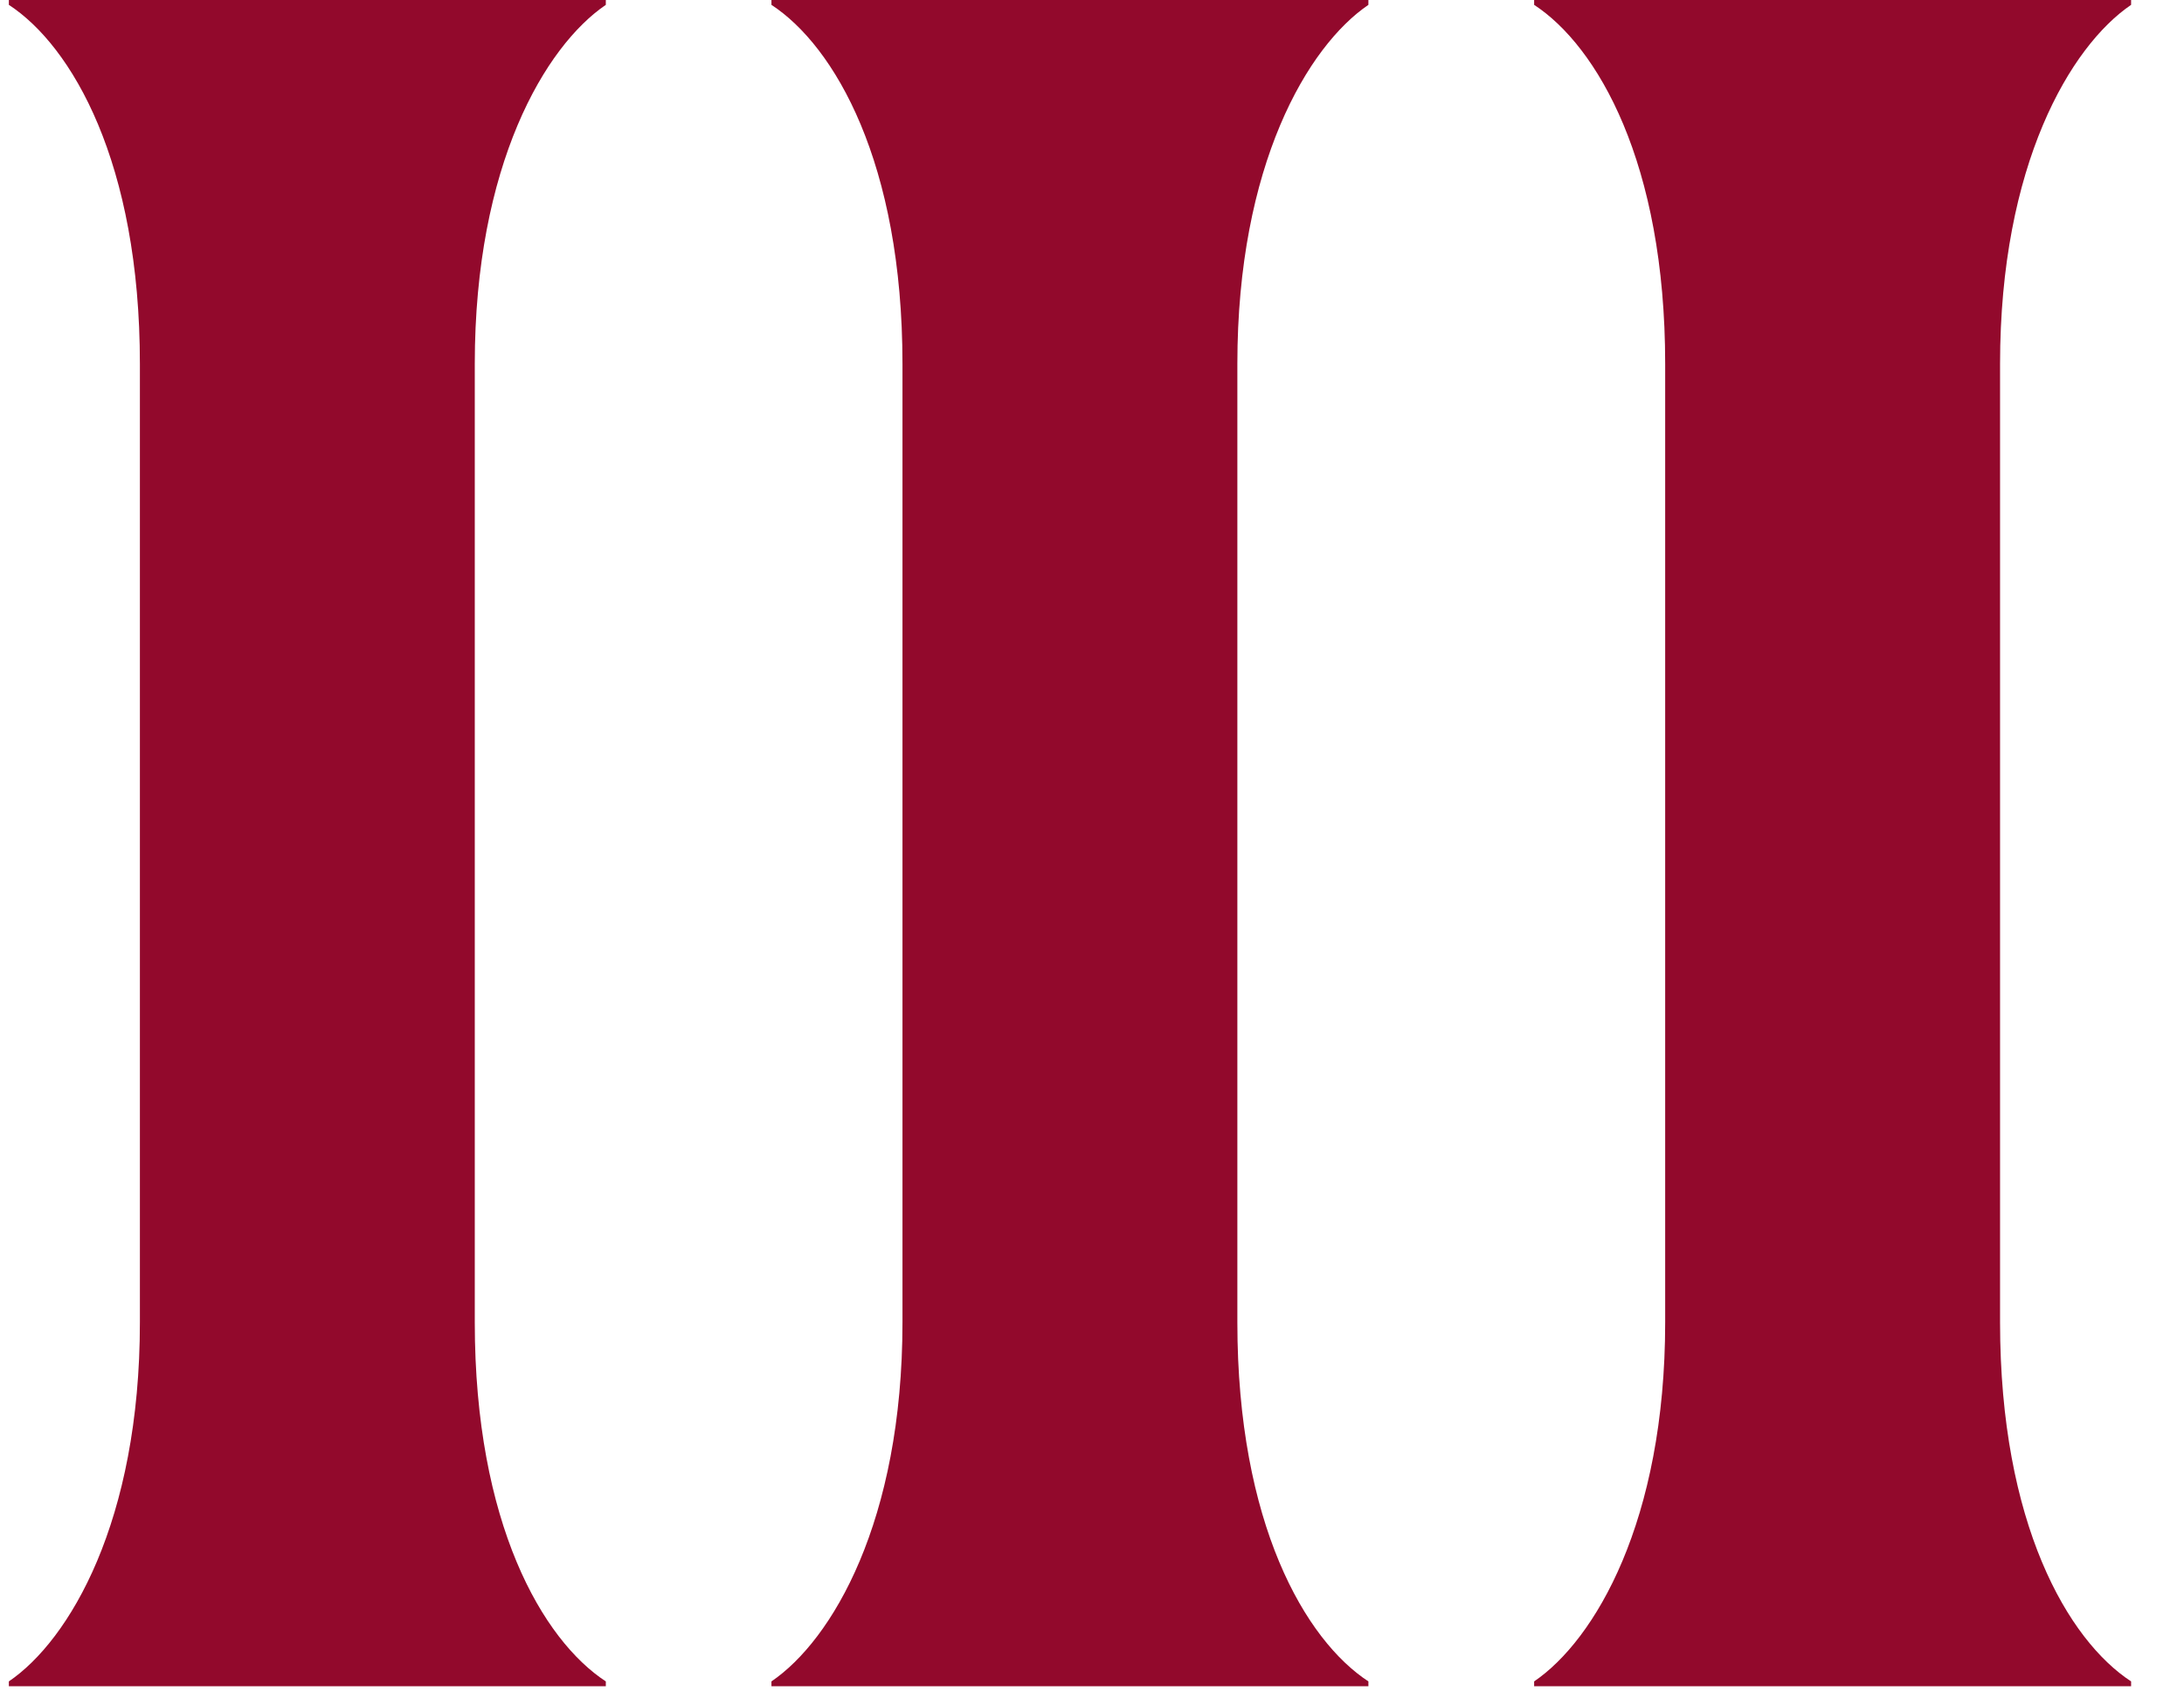
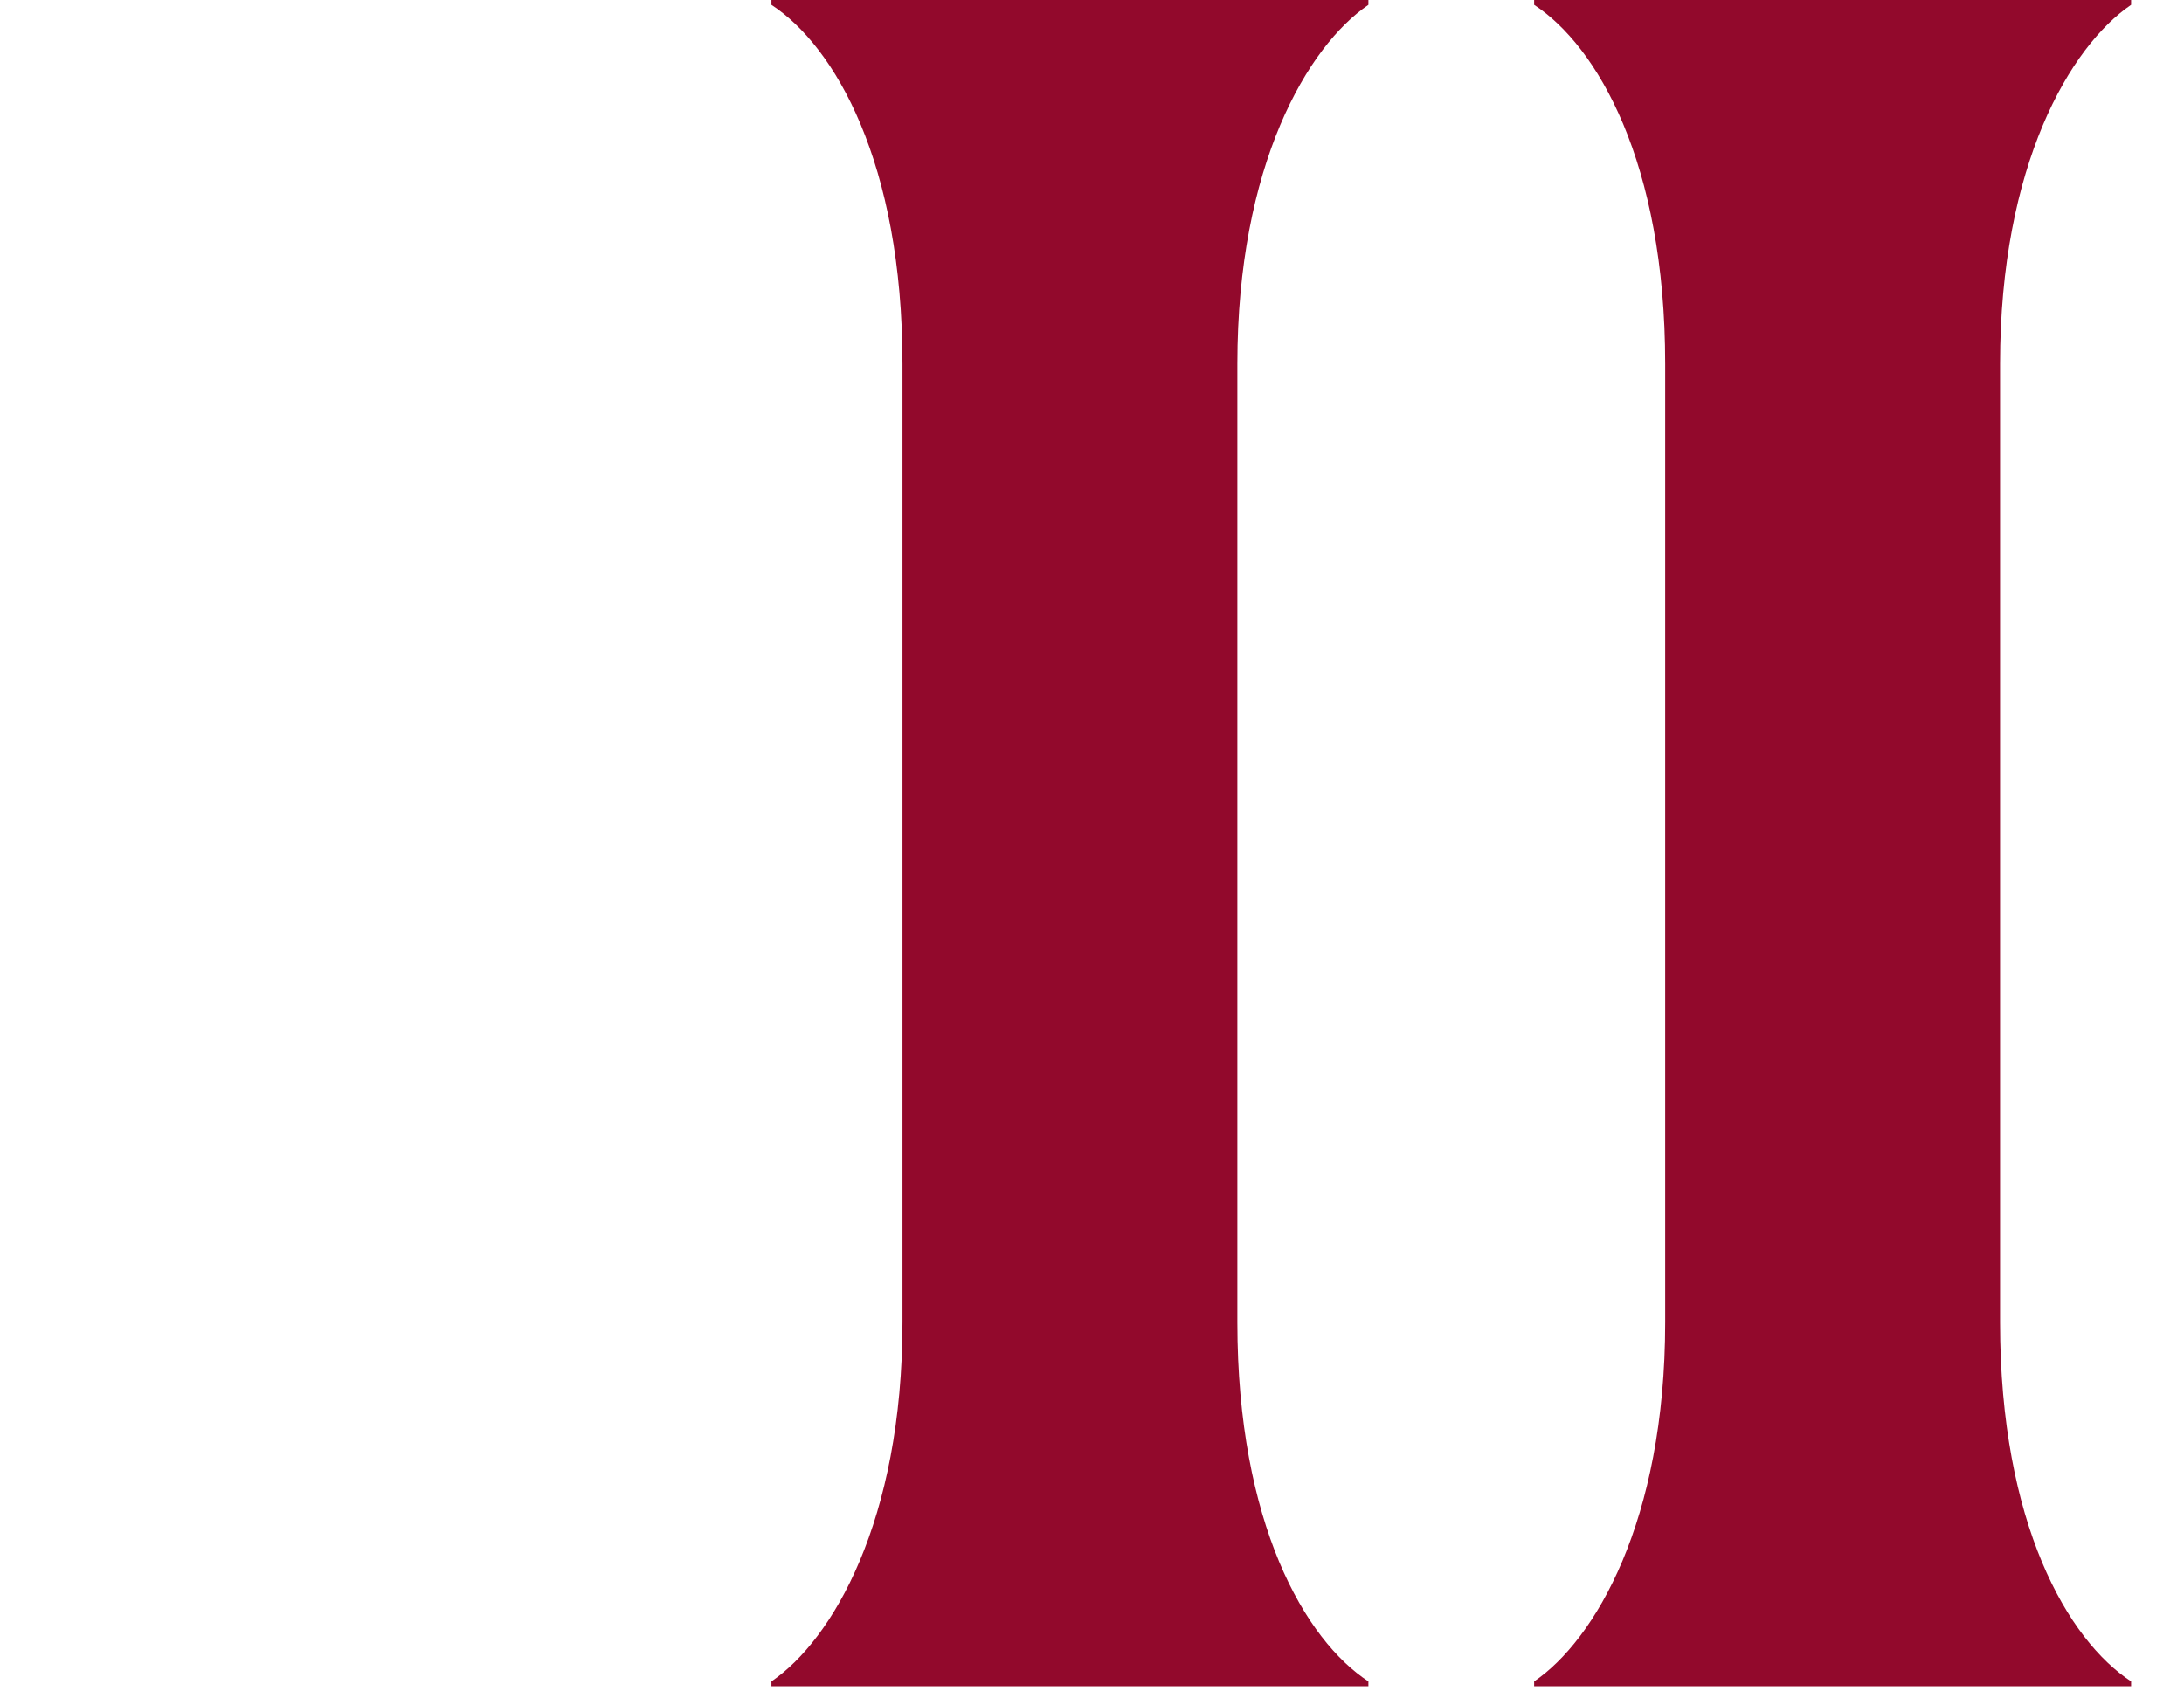
<svg xmlns="http://www.w3.org/2000/svg" width="18" height="14" viewBox="0 0 18 14" fill="none">
  <path d="M12.644 13.9V13.86C13.144 13.52 13.724 12.54 13.724 10.9V3C13.724 1.34 13.164 0.38 12.644 0.04V0H17.564V0.04C17.064 0.38 16.484 1.36 16.484 3V10.9C16.484 12.56 17.044 13.52 17.564 13.86V13.9H12.644Z" fill="#92092C" />
  <path d="M6.358 13.9V13.86C6.858 13.52 7.438 12.54 7.438 10.9V3C7.438 1.34 6.878 0.38 6.358 0.04V0H11.278V0.04C10.778 0.38 10.198 1.36 10.198 3V10.9C10.198 12.56 10.758 13.52 11.278 13.86V13.9H6.358Z" fill="#92092C" />
-   <path d="M0.073 13.9V13.86C0.573 13.52 1.153 12.54 1.153 10.9V3C1.153 1.34 0.593 0.38 0.073 0.04V0H4.993V0.04C4.493 0.38 3.913 1.36 3.913 3V10.9C3.913 12.56 4.473 13.52 4.993 13.86V13.9H0.073Z" fill="#92092C" />
</svg>